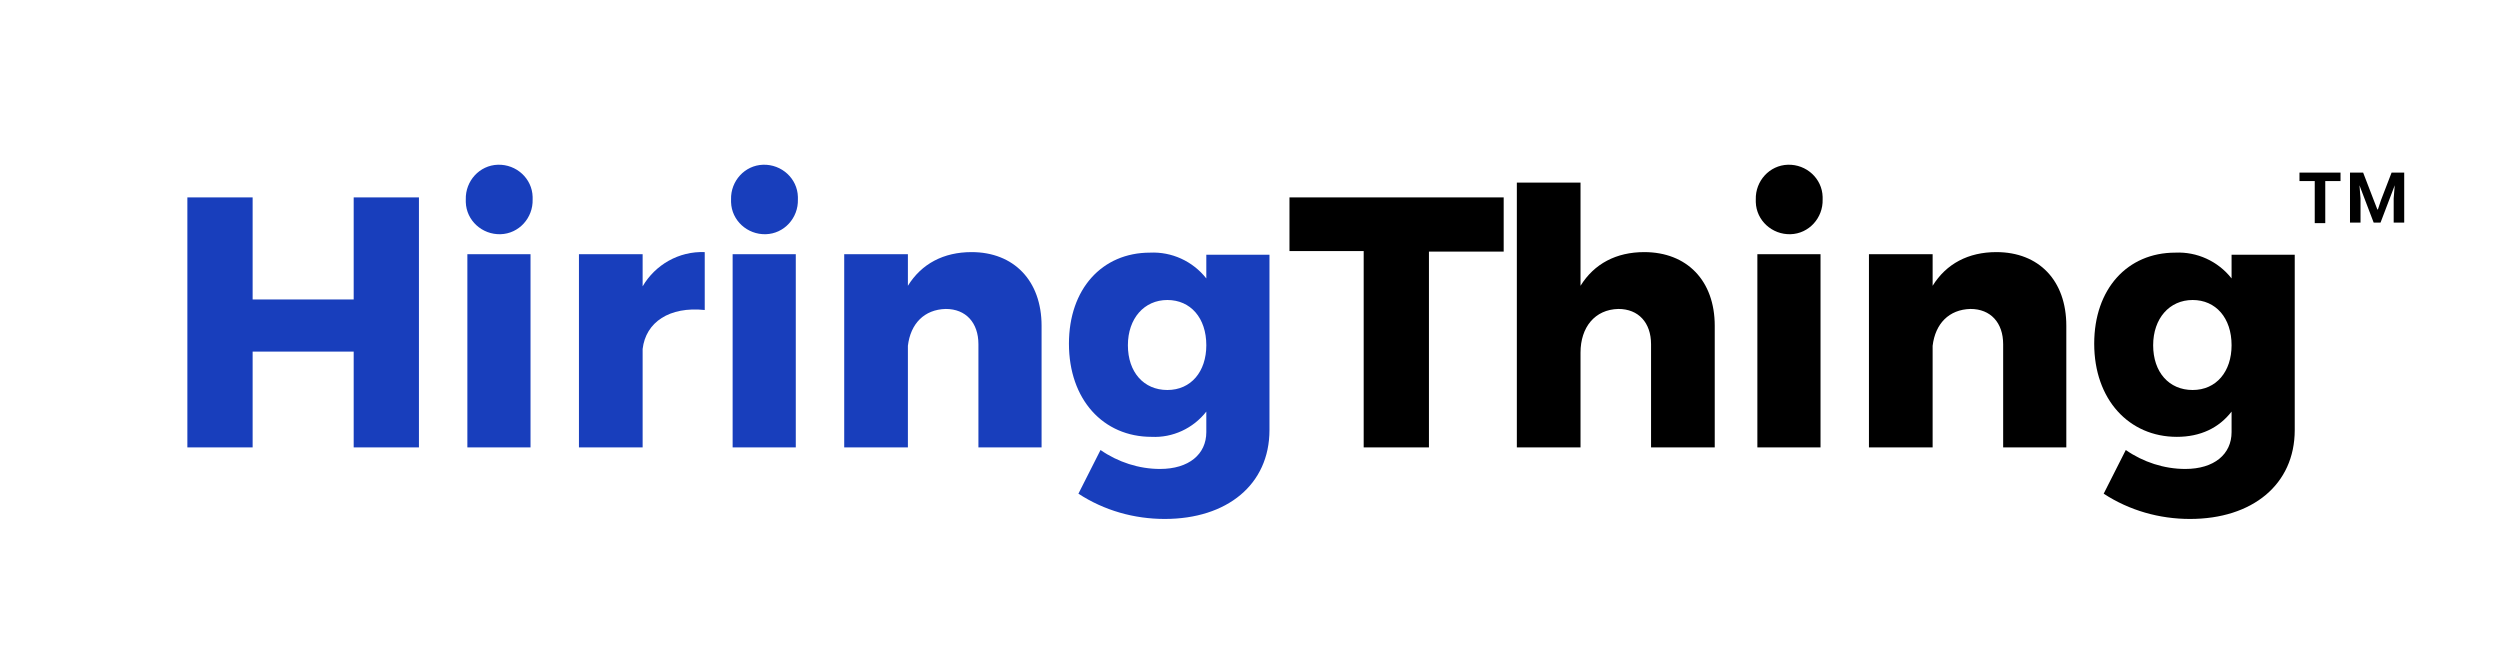
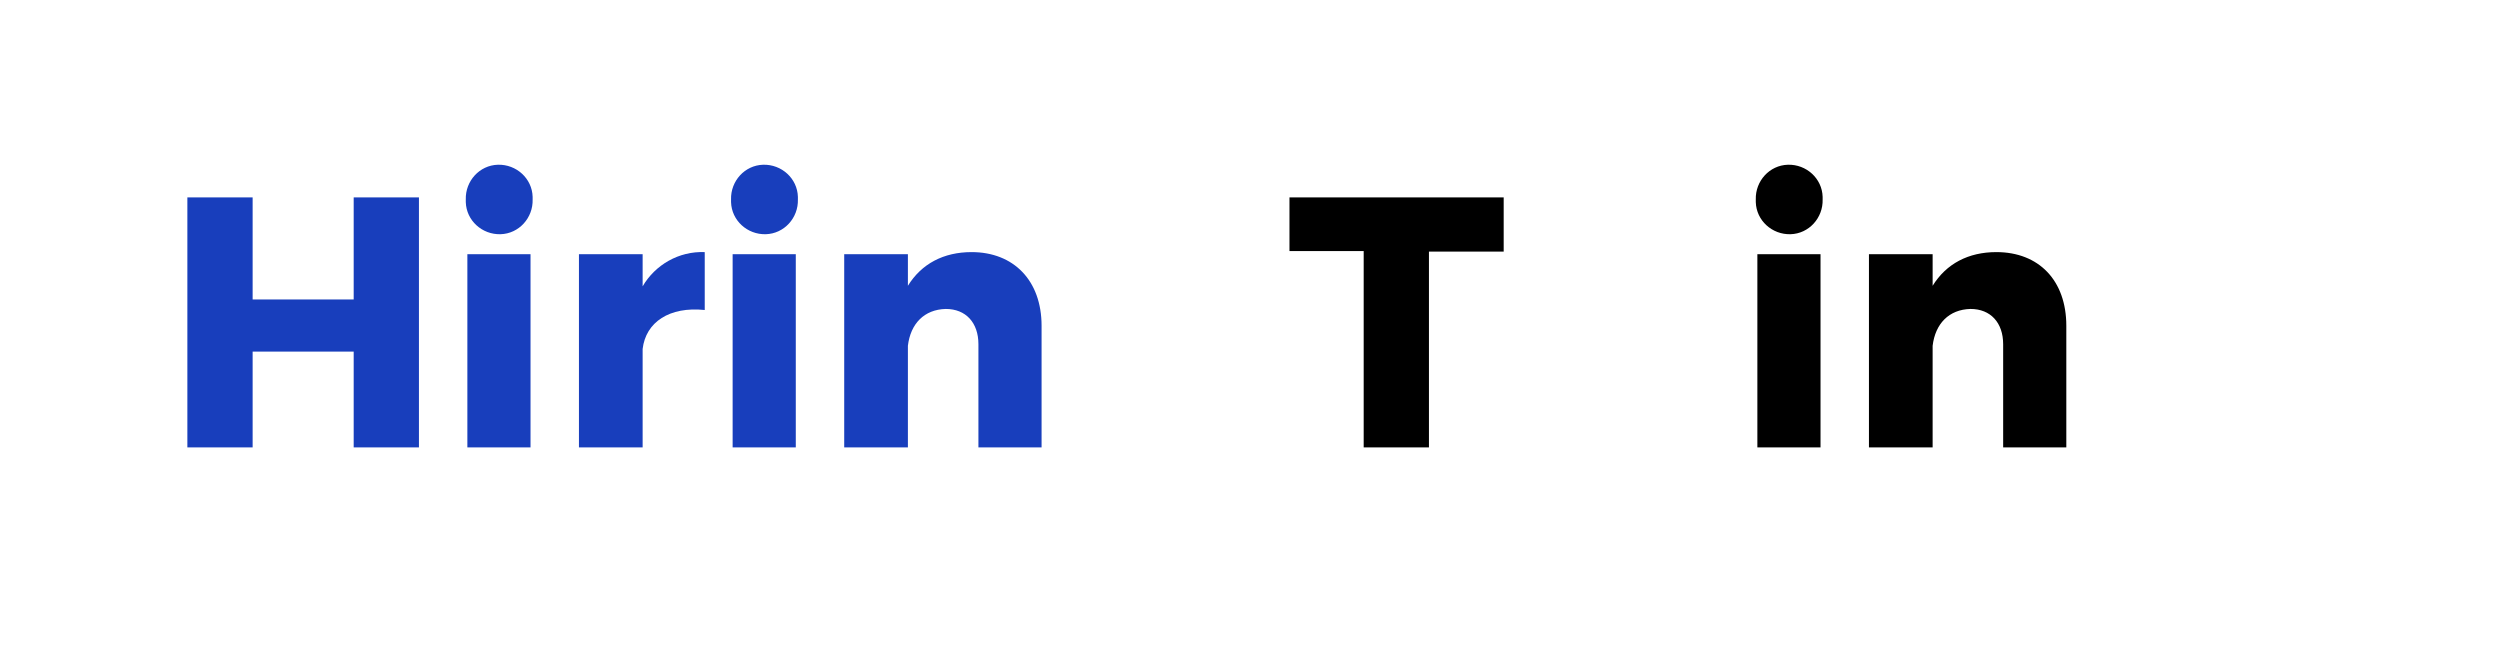
<svg xmlns="http://www.w3.org/2000/svg" id="Layer_1" x="0px" y="0px" viewBox="0 0 475 125" style="enable-background:new 0 0 475 125;" xml:space="preserve">
  <style type="text/css">	.st0{fill:#FFFFFF;}	.st1{fill:#81DDE5;}	.st2{fill:#CFE000;}	.st3{fill:#183EBC;}</style>
  <g>
-     <path d="M444.7,34.4h-2.9v8h-2v-8h-2.9v-1.6h7.8V34.4z M456.8,32.8v9.5h-2v-4.6l0.2-2.5l0,0l-0.3,0.8l-2.4,6.3H451l-2.4-6.3  l-0.3-0.8l0,0l0.2,2.5v4.6h-2v-9.5h2.5l2,5.2l0.7,1.8h0.1l0.6-1.8l2-5.2H456.8z" />
    <path class="st3" d="M48,37.5v19.4h19.2V37.5h12.4V85H67.2V66.8H48V85H35.6V37.5H48z" />
    <path class="st3" d="M101.2,37.9c0.1,3.5-2.6,6.5-6.1,6.6c-3.5,0.1-6.5-2.6-6.6-6.1c0-0.2,0-0.3,0-0.5c-0.1-3.5,2.6-6.5,6.1-6.6  c3.5-0.1,6.5,2.6,6.6,6.1C101.2,37.6,101.2,37.7,101.2,37.9z M100.8,48.3V85h-12V48.3H100.8z" />
    <path class="st3" d="M133.9,47.9v11c-6.7-0.7-11.2,2.3-11.8,7.4V85H110V48.3h12.1v6.1C124.5,50.3,129,47.7,133.9,47.9z" />
    <path class="st3" d="M151.6,37.9c0.1,3.5-2.6,6.5-6.1,6.6c-3.5,0.1-6.5-2.6-6.6-6.1c0-0.2,0-0.3,0-0.5c-0.1-3.5,2.6-6.5,6.1-6.6  c3.5-0.1,6.5,2.6,6.6,6.1C151.6,37.6,151.6,37.7,151.6,37.9z M151.2,48.3V85h-12V48.3H151.2z" />
    <path class="st3" d="M197.9,61.9V85h-12V65.4c0-4.1-2.4-6.7-6.2-6.7c-4.1,0.1-6.7,2.8-7.2,7V85h-12.1V48.3h12.1v6  c2.6-4.2,6.8-6.4,12.1-6.4C192.6,47.9,197.9,53.3,197.9,61.9z" />
-     <path class="st3" d="M241.2,48.3v33.4c0,10.4-8.1,16.9-19.9,16.9c-5.8,0-11.5-1.6-16.4-4.8l4.2-8.3c3.3,2.3,7.3,3.6,11.3,3.6  c5.5,0,8.8-2.8,8.8-7v-3.9c-2.5,3.2-6.4,5-10.4,4.8c-9.2,0-15.7-7.1-15.7-17.7c0-10.4,6.3-17.3,15.4-17.3c4.1-0.2,8.1,1.6,10.7,4.9  v-4.5H241.2z M229.2,65.6c0-5.2-3-8.6-7.4-8.6s-7.5,3.5-7.5,8.6s3,8.5,7.5,8.5S229.2,70.6,229.2,65.6z" />
    <path d="M285.7,37.5v10.3h-14.2V85h-12.4V47.7H245V37.5H285.7z" />
-     <path d="M325.8,61.9V85h-12.1V65.4c0-4.1-2.4-6.7-6.2-6.7c-4.5,0.1-7.2,3.5-7.2,8.3V85h-12.1V34.7h12.1v19.6  c2.6-4.2,6.8-6.4,12.1-6.4C320.5,47.9,325.8,53.3,325.8,61.9z" />
    <path d="M346.3,37.9c0.1,3.5-2.6,6.5-6.1,6.6c-3.5,0.1-6.5-2.6-6.6-6.1c0-0.2,0-0.3,0-0.5c-0.1-3.5,2.6-6.5,6.1-6.6  c3.5-0.1,6.5,2.6,6.6,6.1C346.3,37.6,346.3,37.7,346.3,37.9z M345.9,48.3V85h-12V48.3H345.9z" />
    <path d="M392.6,61.9V85h-12V65.4c0-4.1-2.4-6.7-6.2-6.7c-4.1,0.1-6.7,2.8-7.2,7V85h-12.1V48.3h12.1v6c2.6-4.2,6.8-6.4,12.1-6.4  C387.4,47.9,392.6,53.3,392.6,61.9z" />
-     <path d="M436,48.3v33.4c0,10.4-8.1,16.9-19.9,16.9c-5.8,0-11.5-1.6-16.4-4.8l4.2-8.3c3.3,2.3,7.3,3.6,11.3,3.6c5.5,0,8.8-2.8,8.8-7  v-3.9c-2.4,3.1-5.9,4.8-10.4,4.8c-9.1,0-15.7-7.1-15.7-17.7c0-10.4,6.3-17.3,15.4-17.3c4.1-0.2,8.1,1.6,10.7,4.9v-4.5H436z   M424,65.6c0-5.2-3-8.6-7.4-8.6s-7.5,3.5-7.5,8.6s3,8.5,7.5,8.5S424,70.6,424,65.6z" />
  </g>
</svg>